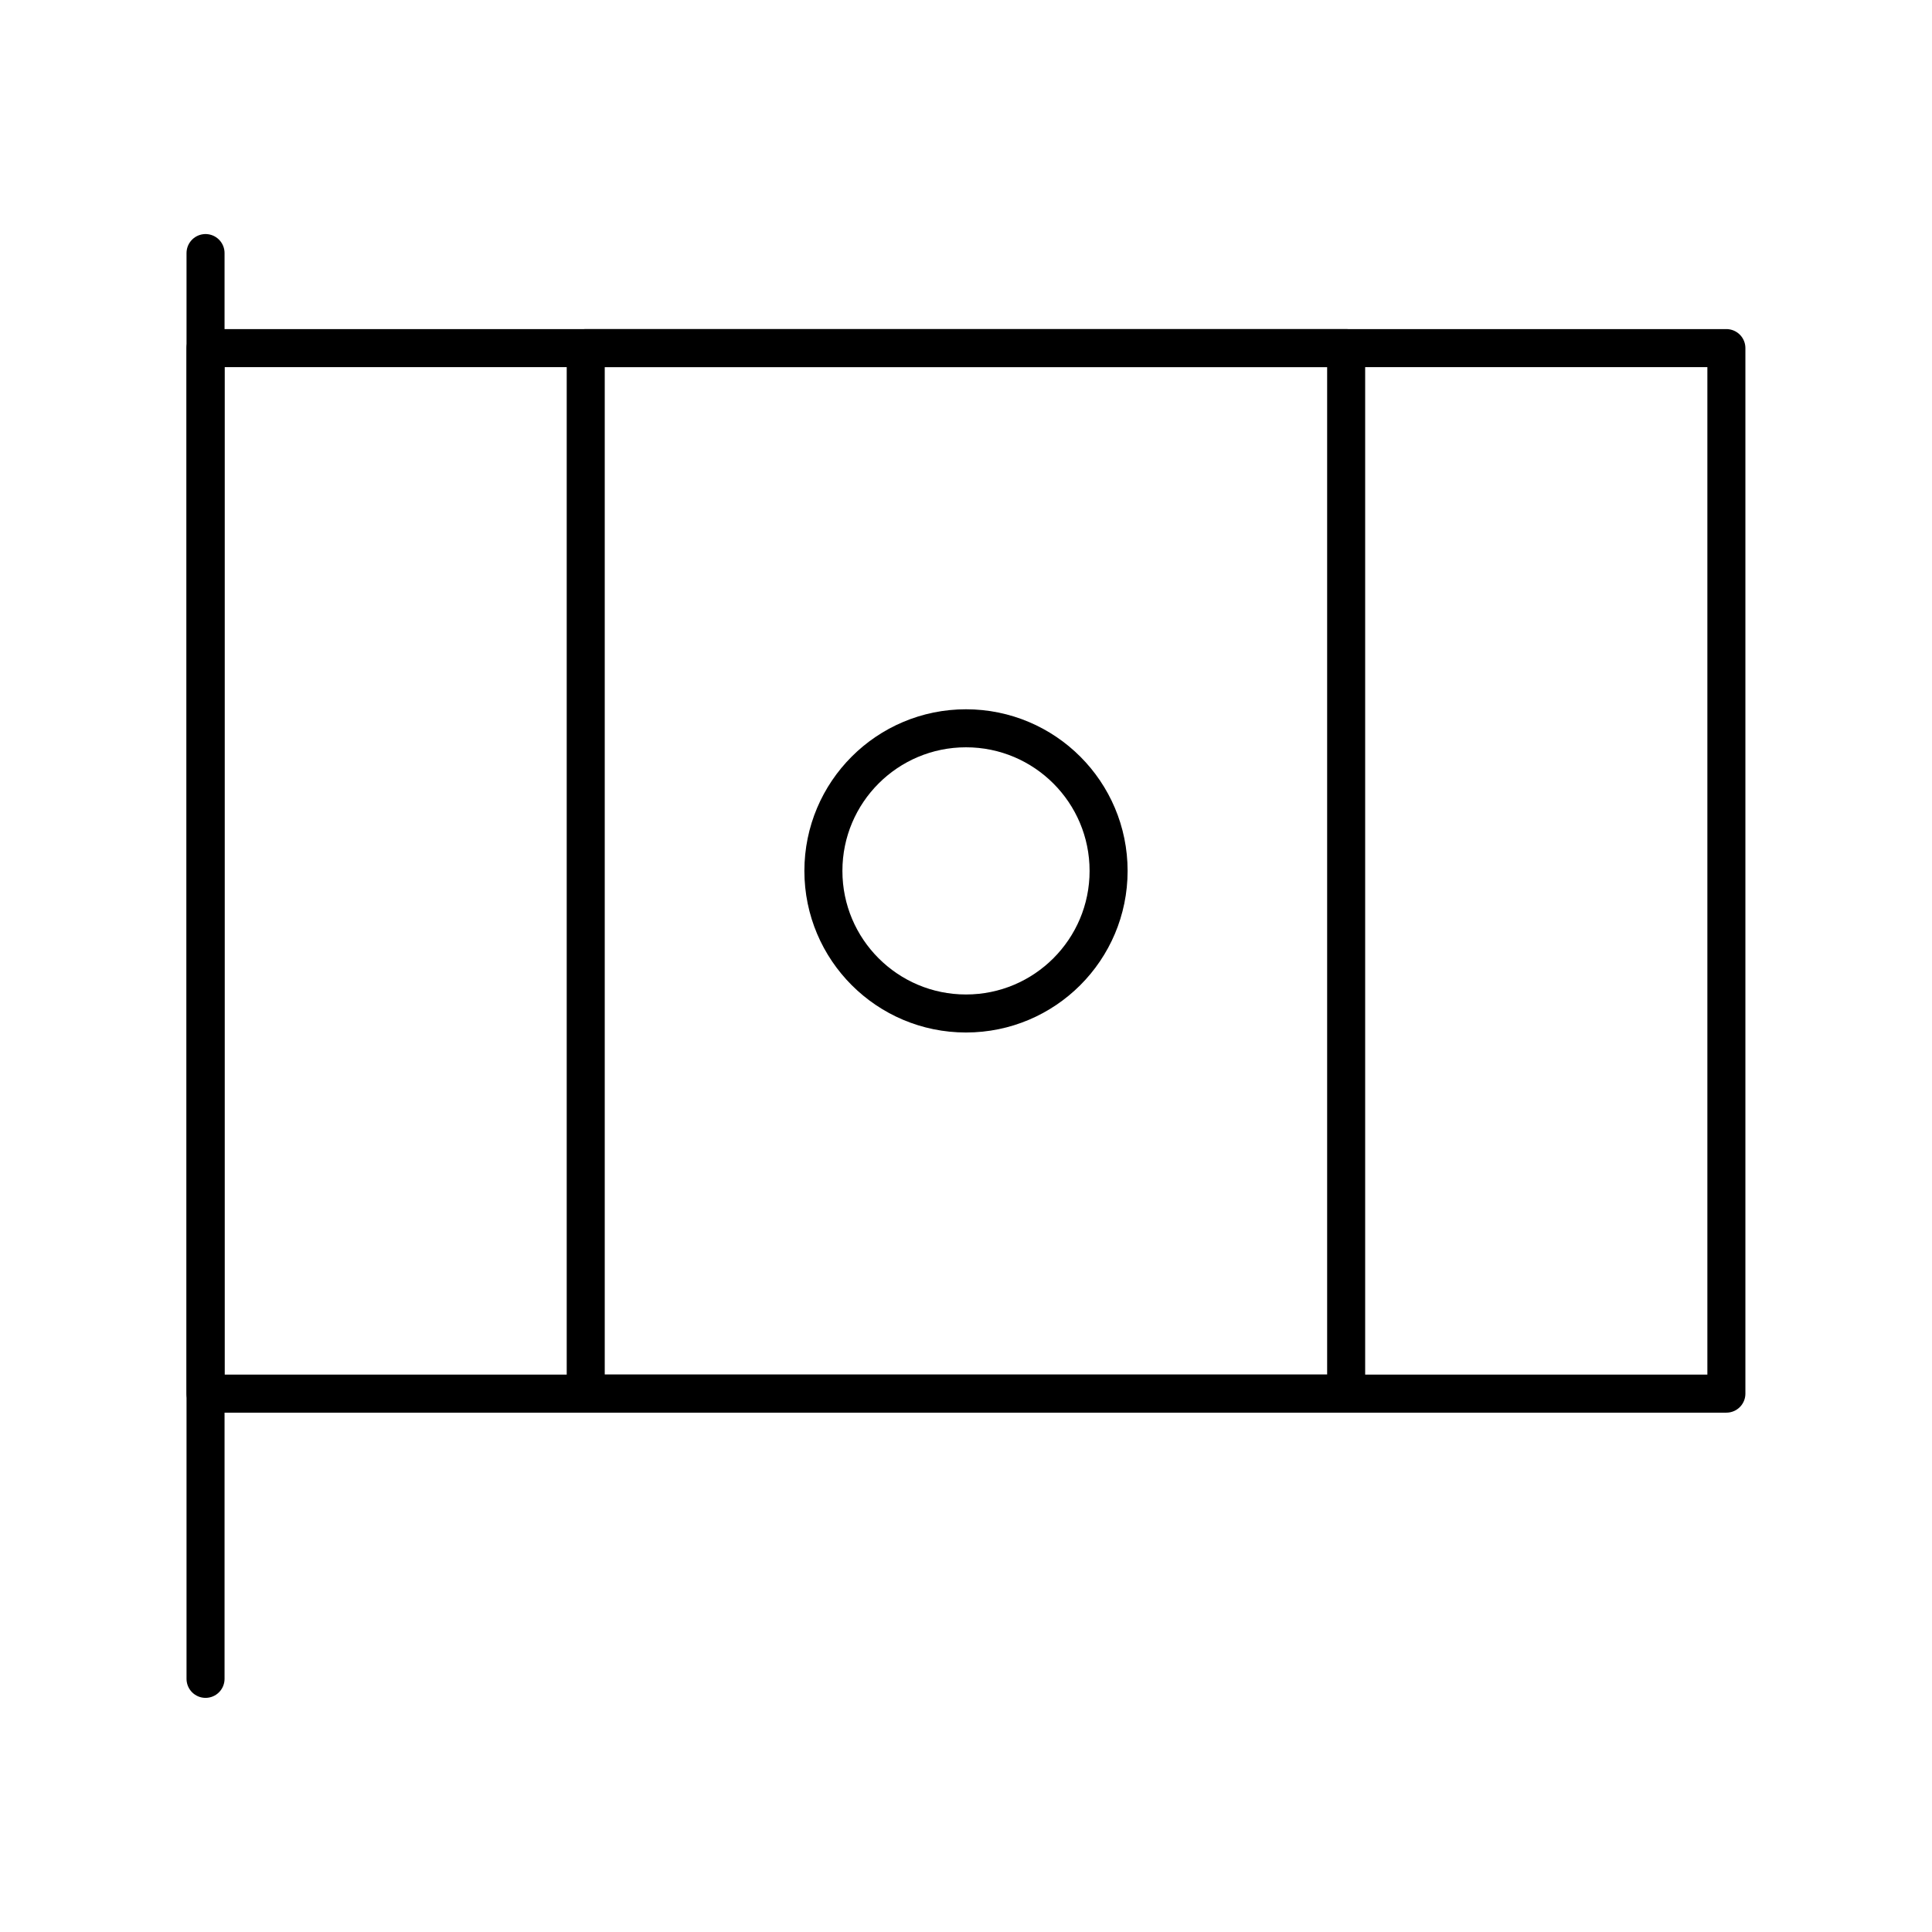
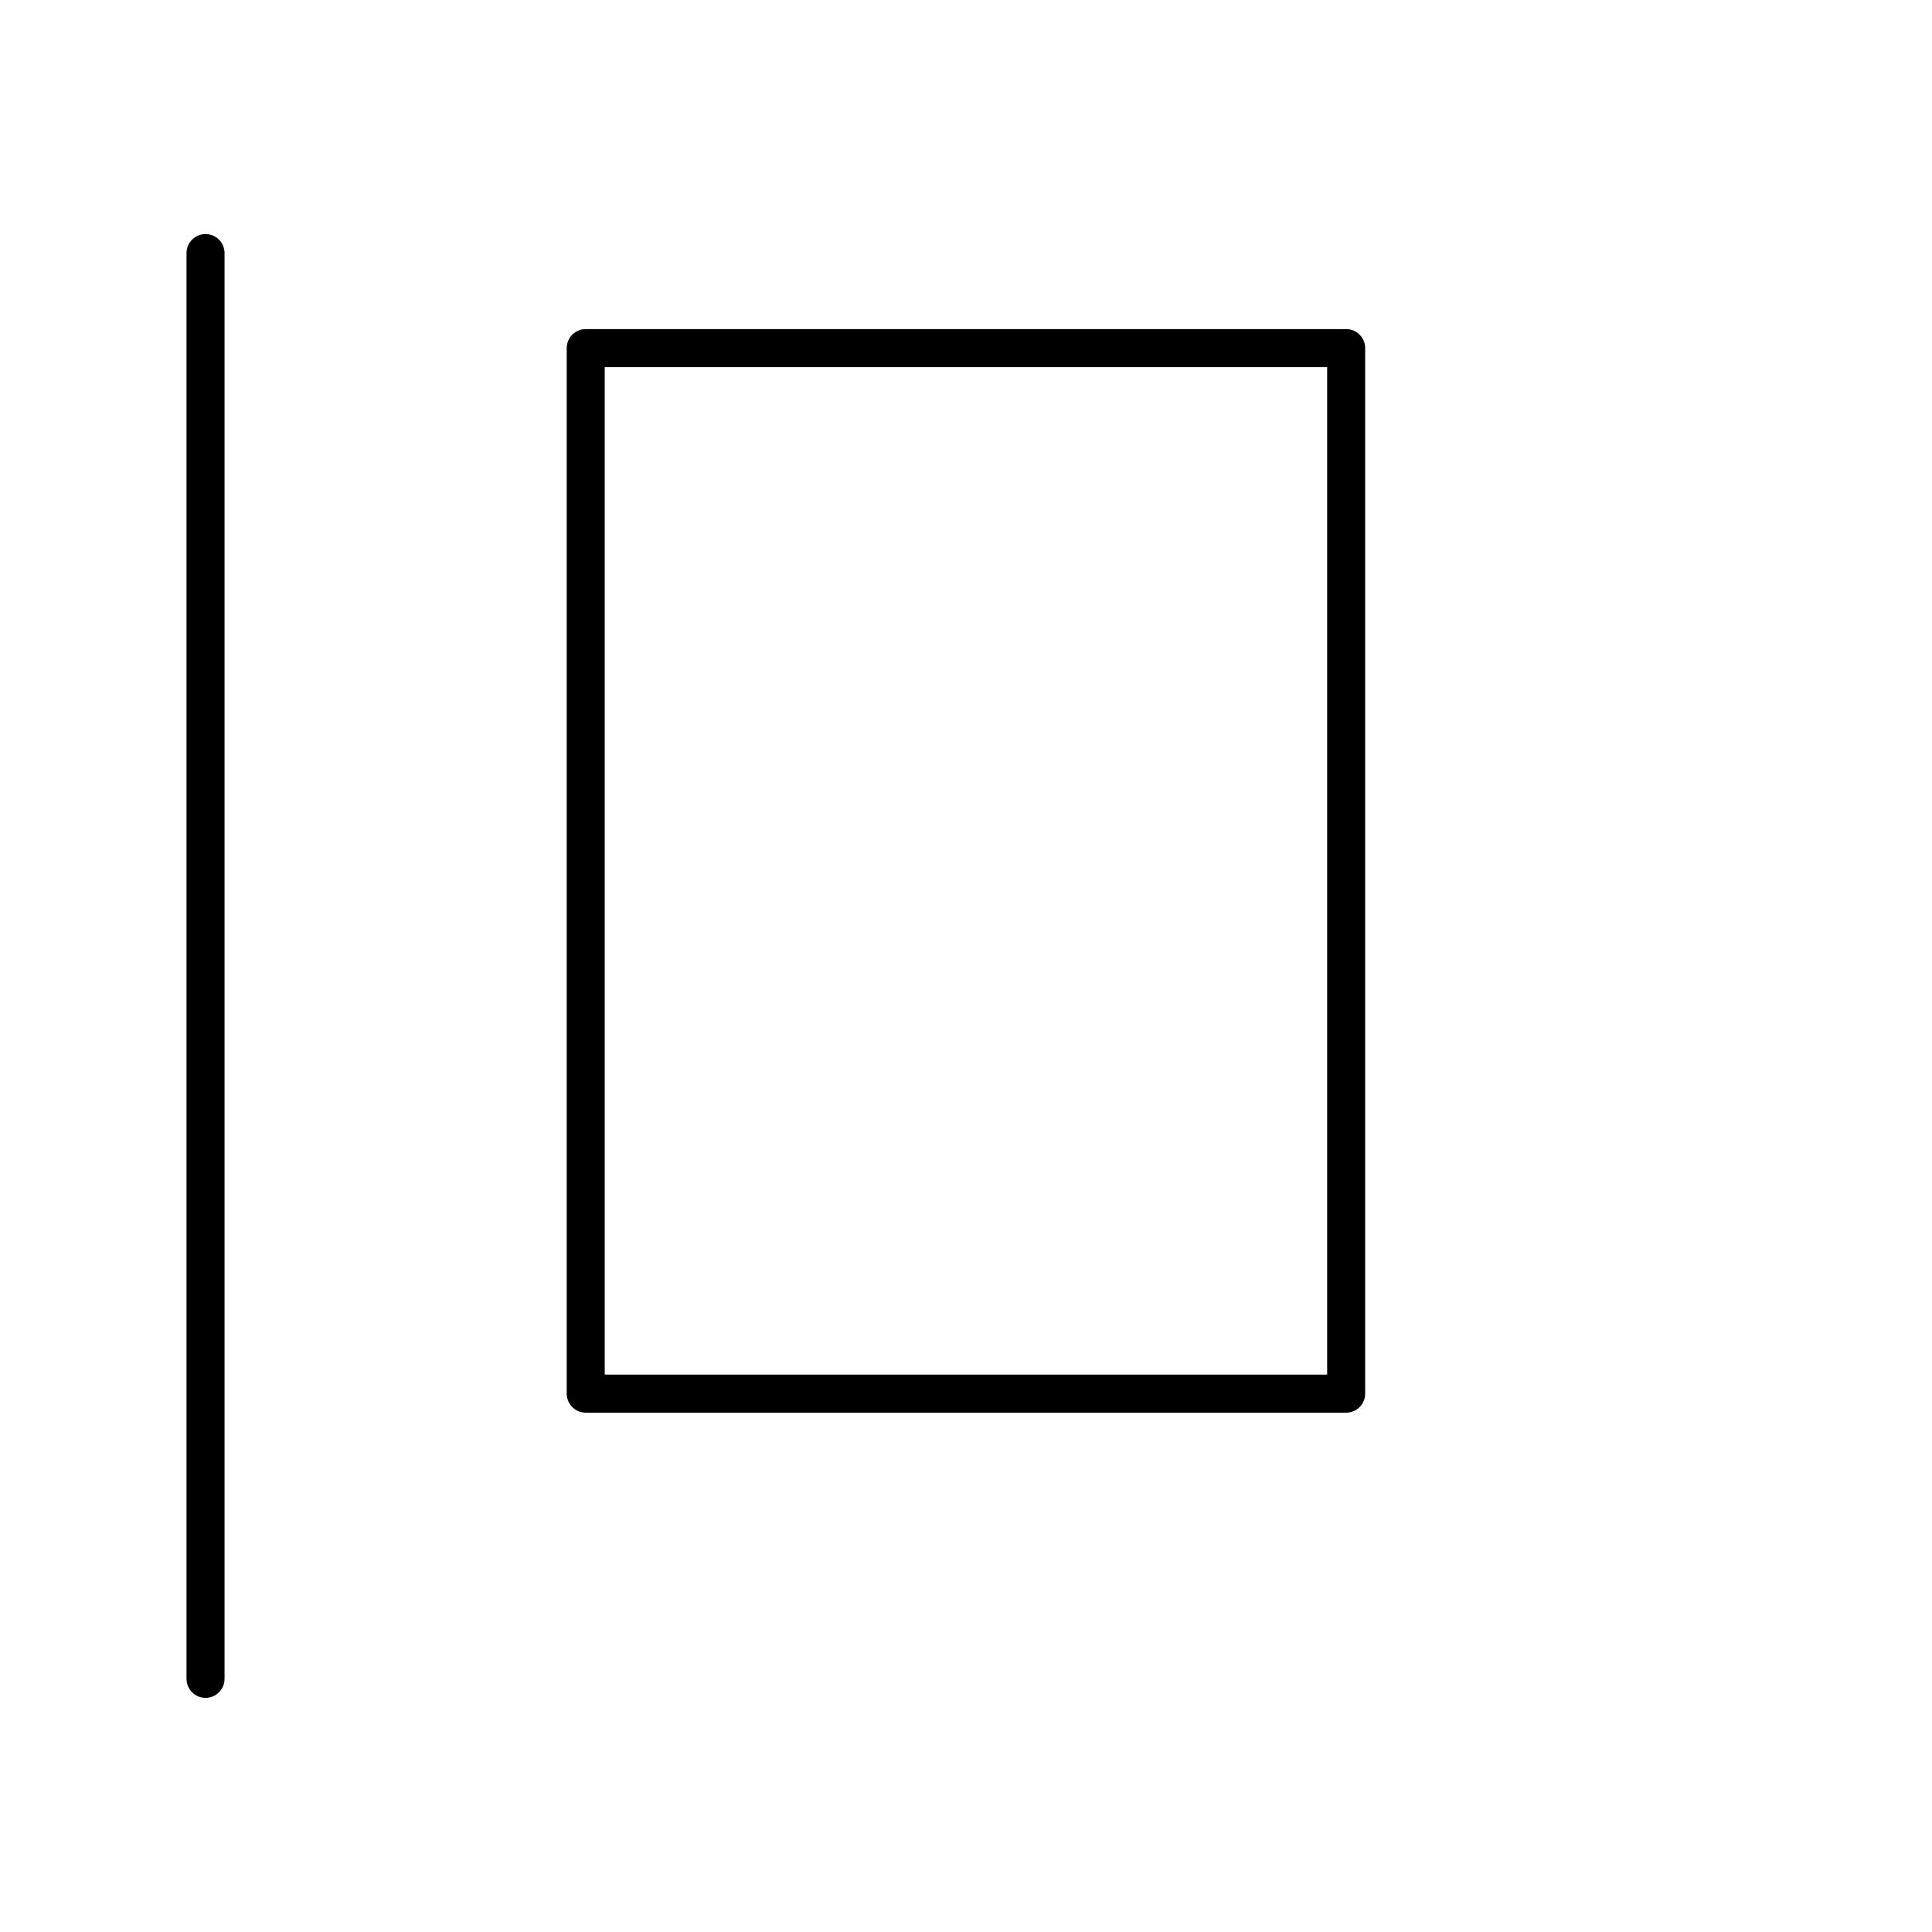
<svg xmlns="http://www.w3.org/2000/svg" width="800px" height="800px" version="1.1" viewBox="144 144 512 512">
  <g fill="none" stroke="#000000" stroke-linecap="round" stroke-linejoin="round" stroke-miterlimit="10" stroke-width="2">
-     <path transform="matrix(5.038 0 0 5.038 148.09 148.09)" d="m10 17.499h80v54.998h-80z" />
    <path transform="matrix(5.038 0 0 5.038 148.09 148.09)" d="m29.999 17.499h40v54.998h-40z" />
    <path transform="matrix(5.038 0 0 5.038 148.09 148.09)" d="m10 12.5v75z" />
-     <path transform="matrix(5.038 0 0 5.038 148.09 148.09)" d="m57.503 44.999c0 4.143-3.359 7.501-7.501 7.501s-7.501-3.358-7.501-7.501c0-4.143 3.358-7.501 7.501-7.501s7.501 3.359 7.501 7.501" />
  </g>
</svg>